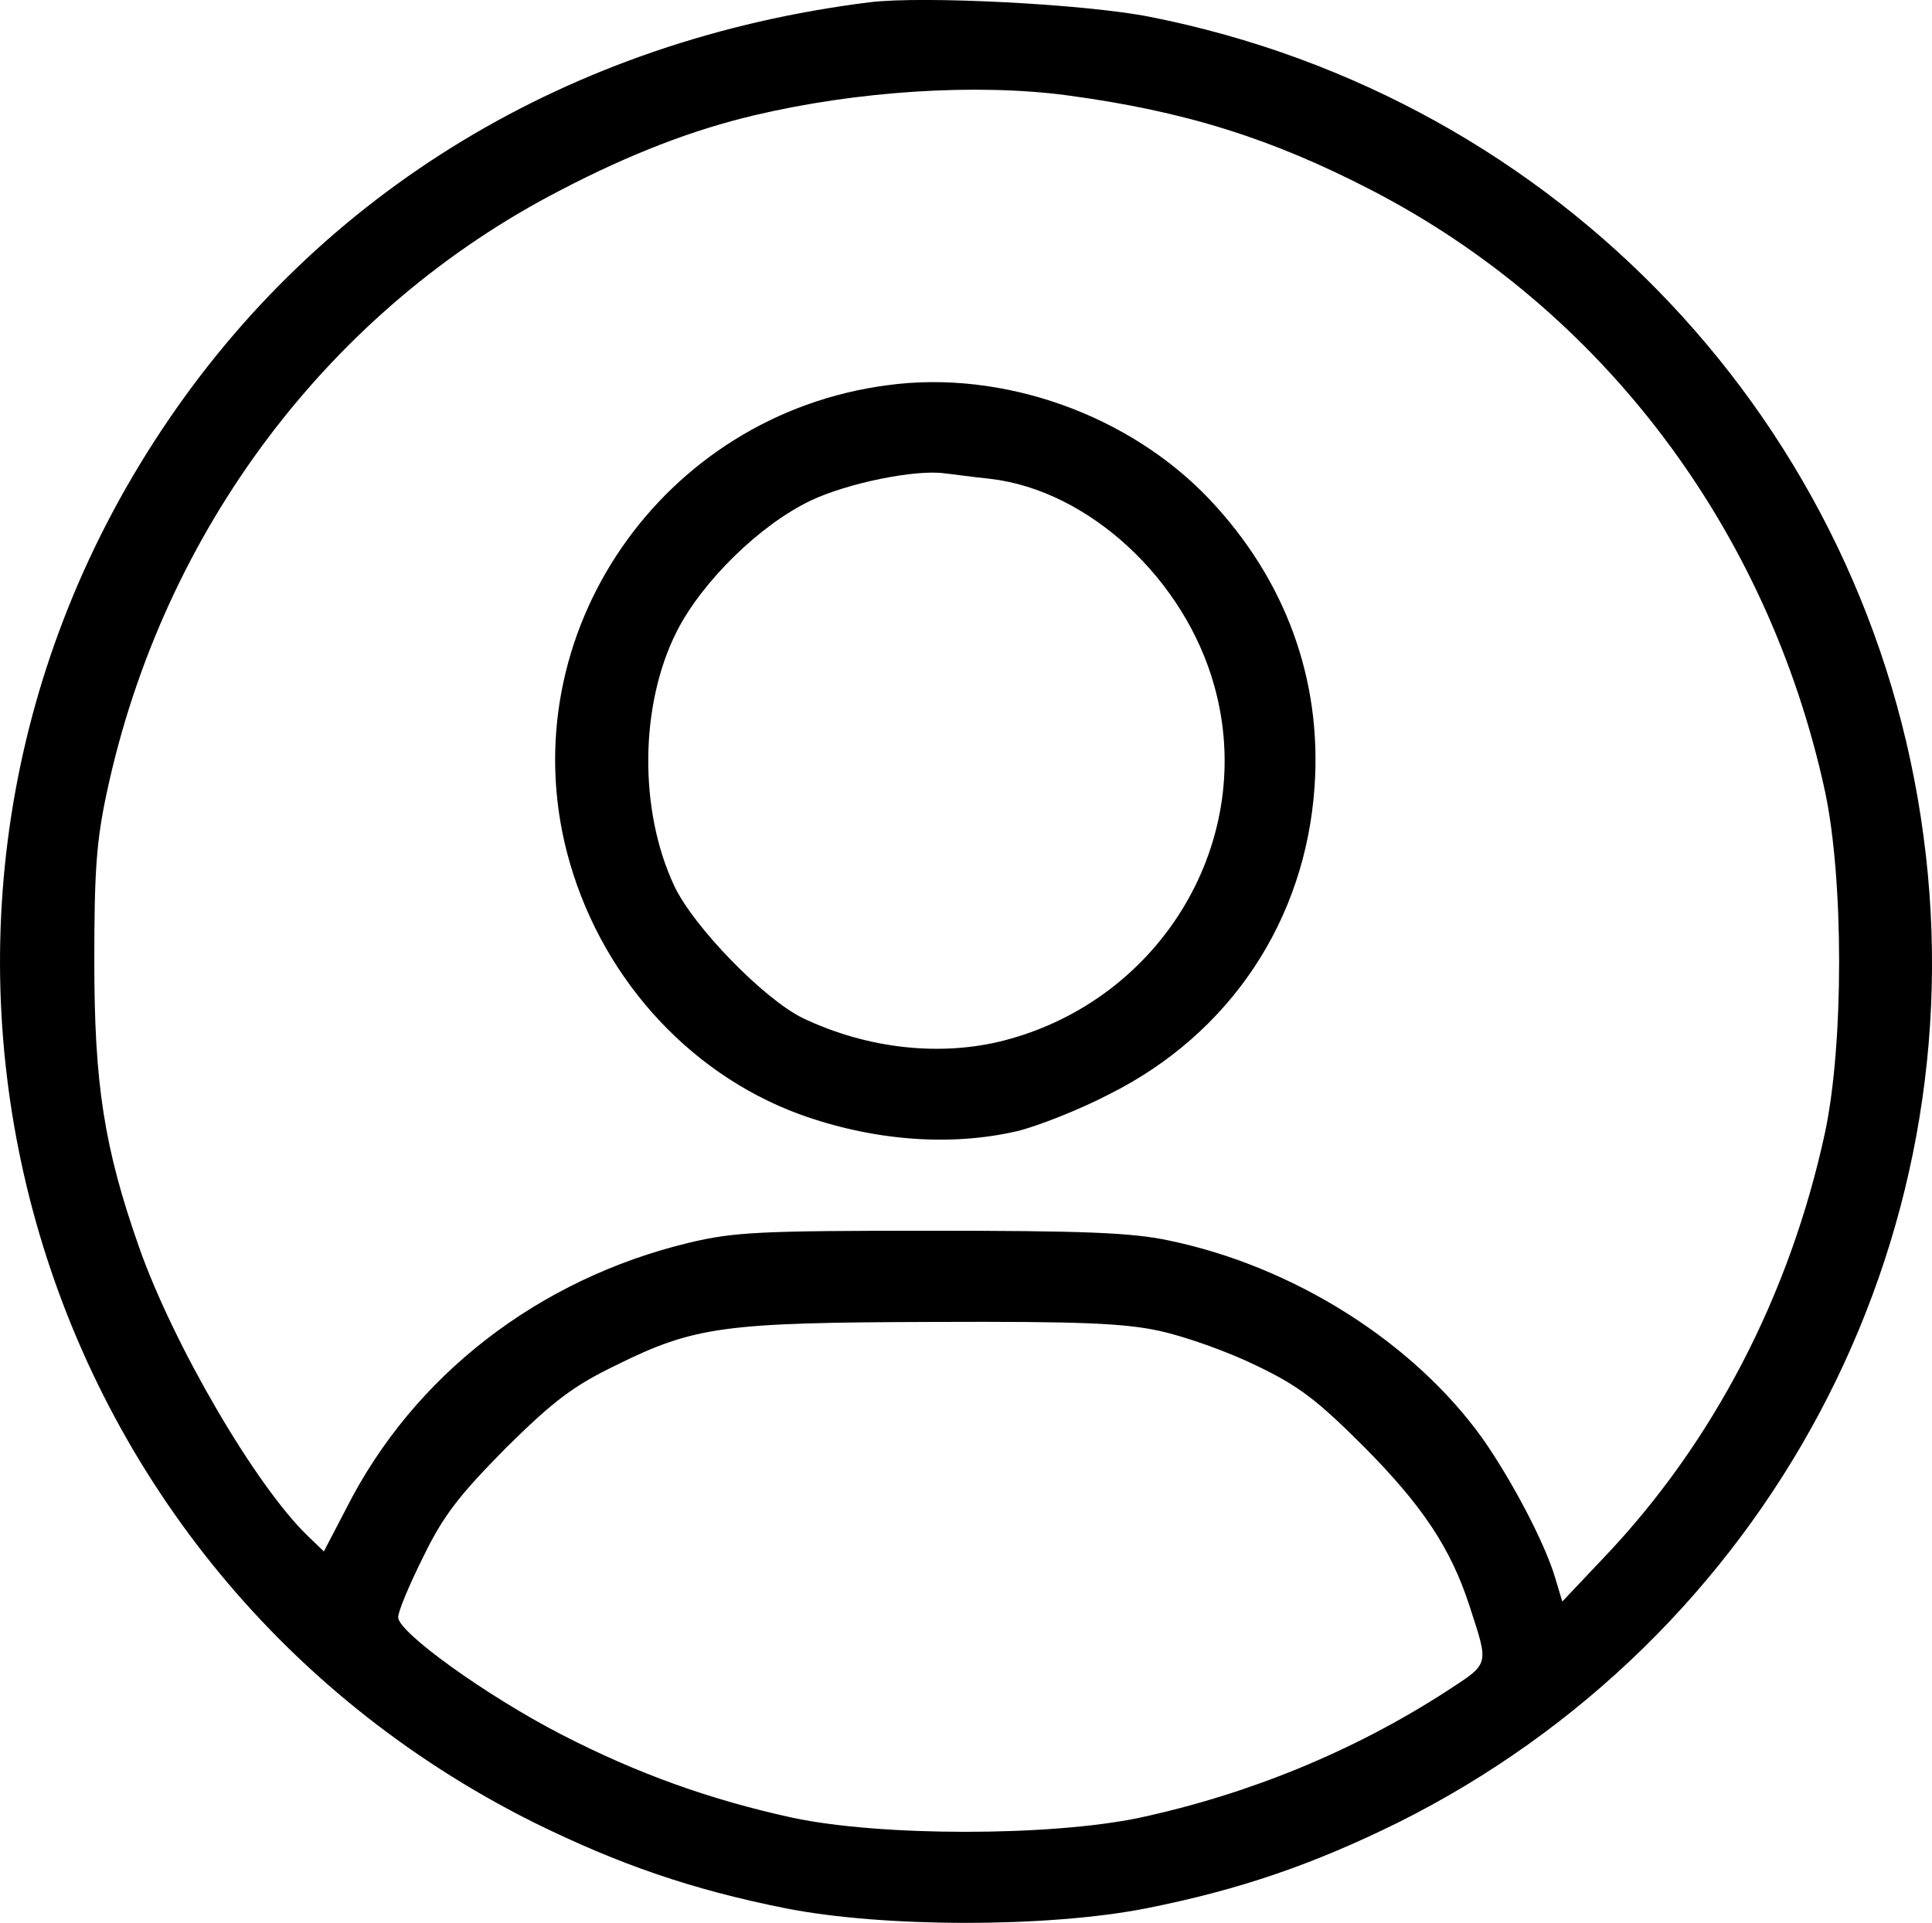
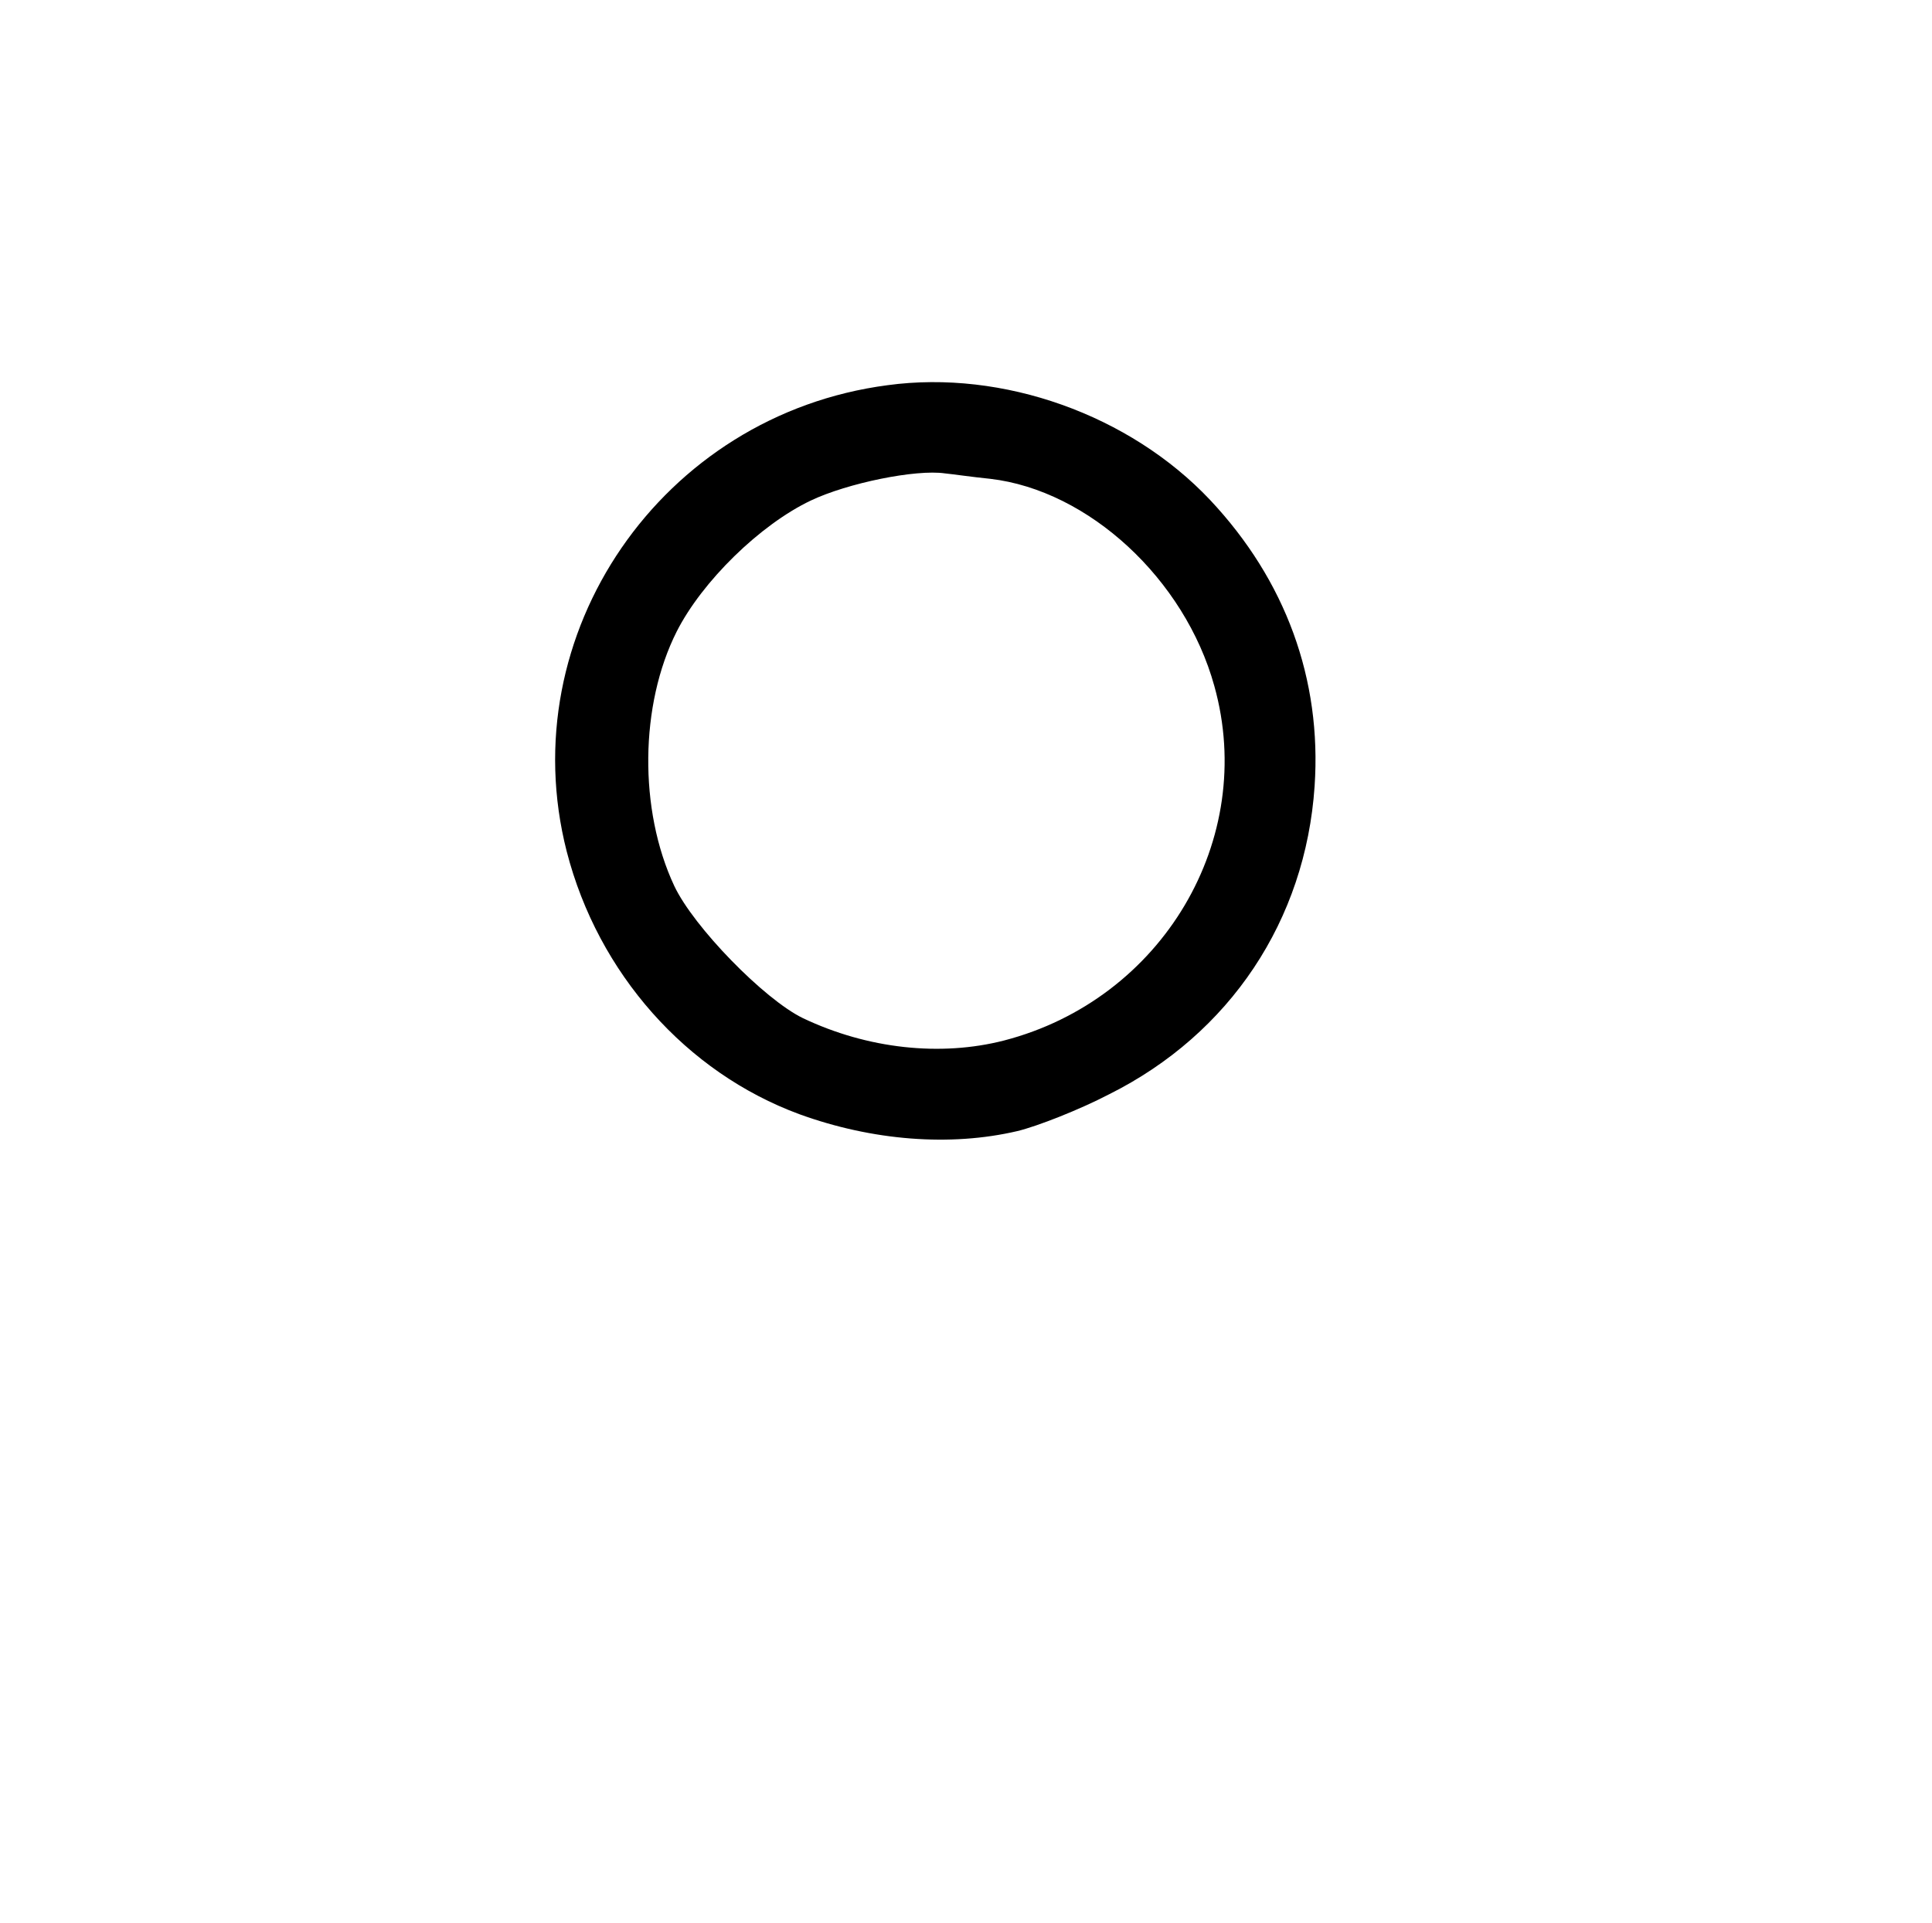
<svg xmlns="http://www.w3.org/2000/svg" version="1.0" preserveAspectRatio="xMidYMid meet" viewBox="61.09 66.22 319.81 318.38">
  <g transform="translate(0,450) scale(0.1,-0.1)" fill="#000000" stroke="none">
-     <path d="M2050 3834 c-495 -62 -910 -313 -1172 -709 -531 -800 -242 -1876 617 -2305 140 -69 261 -111 417 -142 162 -32 434 -32 596 0 156 31 277 73 417 142 611 305 960 960 870 1633 -90 680 -603 1223 -1281 1357 -106 21 -375 35 -464 24z m327 -154 c194 -26 338 -71 504 -157 383 -198 657 -562 751 -996 31 -146 31 -418 0 -564 -58 -269 -185 -514 -366 -704 l-69 -73 -12 40 c-17 57 -71 160 -120 230 -114 159 -312 285 -520 328 -61 13 -142 16 -394 16 -282 0 -325 -2 -400 -20 -249 -60 -456 -220 -567 -440 l-37 -71 -27 26 c-86 83 -222 316 -279 478 -58 165 -74 271 -74 472 0 147 3 199 21 282 93 433 369 799 751 996 115 60 219 100 321 124 169 40 366 53 517 33z m154 -2046 c41 -9 112 -34 159 -57 71 -34 101 -57 180 -136 95 -96 142 -166 173 -261 33 -102 35 -95 -40 -144 -152 -98 -325 -169 -506 -208 -148 -31 -428 -31 -574 0 -137 30 -257 73 -383 138 -124 64 -270 169 -270 194 0 10 19 55 42 101 33 68 60 102 137 180 79 78 111 102 181 136 131 65 180 71 526 72 241 1 316 -2 375 -15z" />
    <path d="M2080 3200 c-374 -49 -623 -412 -531 -772 52 -202 198 -366 385 -435 121 -44 250 -54 361 -28 33 8 102 35 152 61 200 100 325 288 340 510 12 177 -48 341 -173 474 -133 141 -343 216 -534 190z m170 -155 c163 -19 322 -166 371 -343 71 -254 -86 -519 -348 -587 -105 -27 -226 -14 -333 37 -64 31 -181 151 -213 219 -59 126 -57 300 4 421 42 83 138 177 222 217 61 29 174 52 222 45 11 -1 45 -6 75 -9z" />
  </g>
</svg>